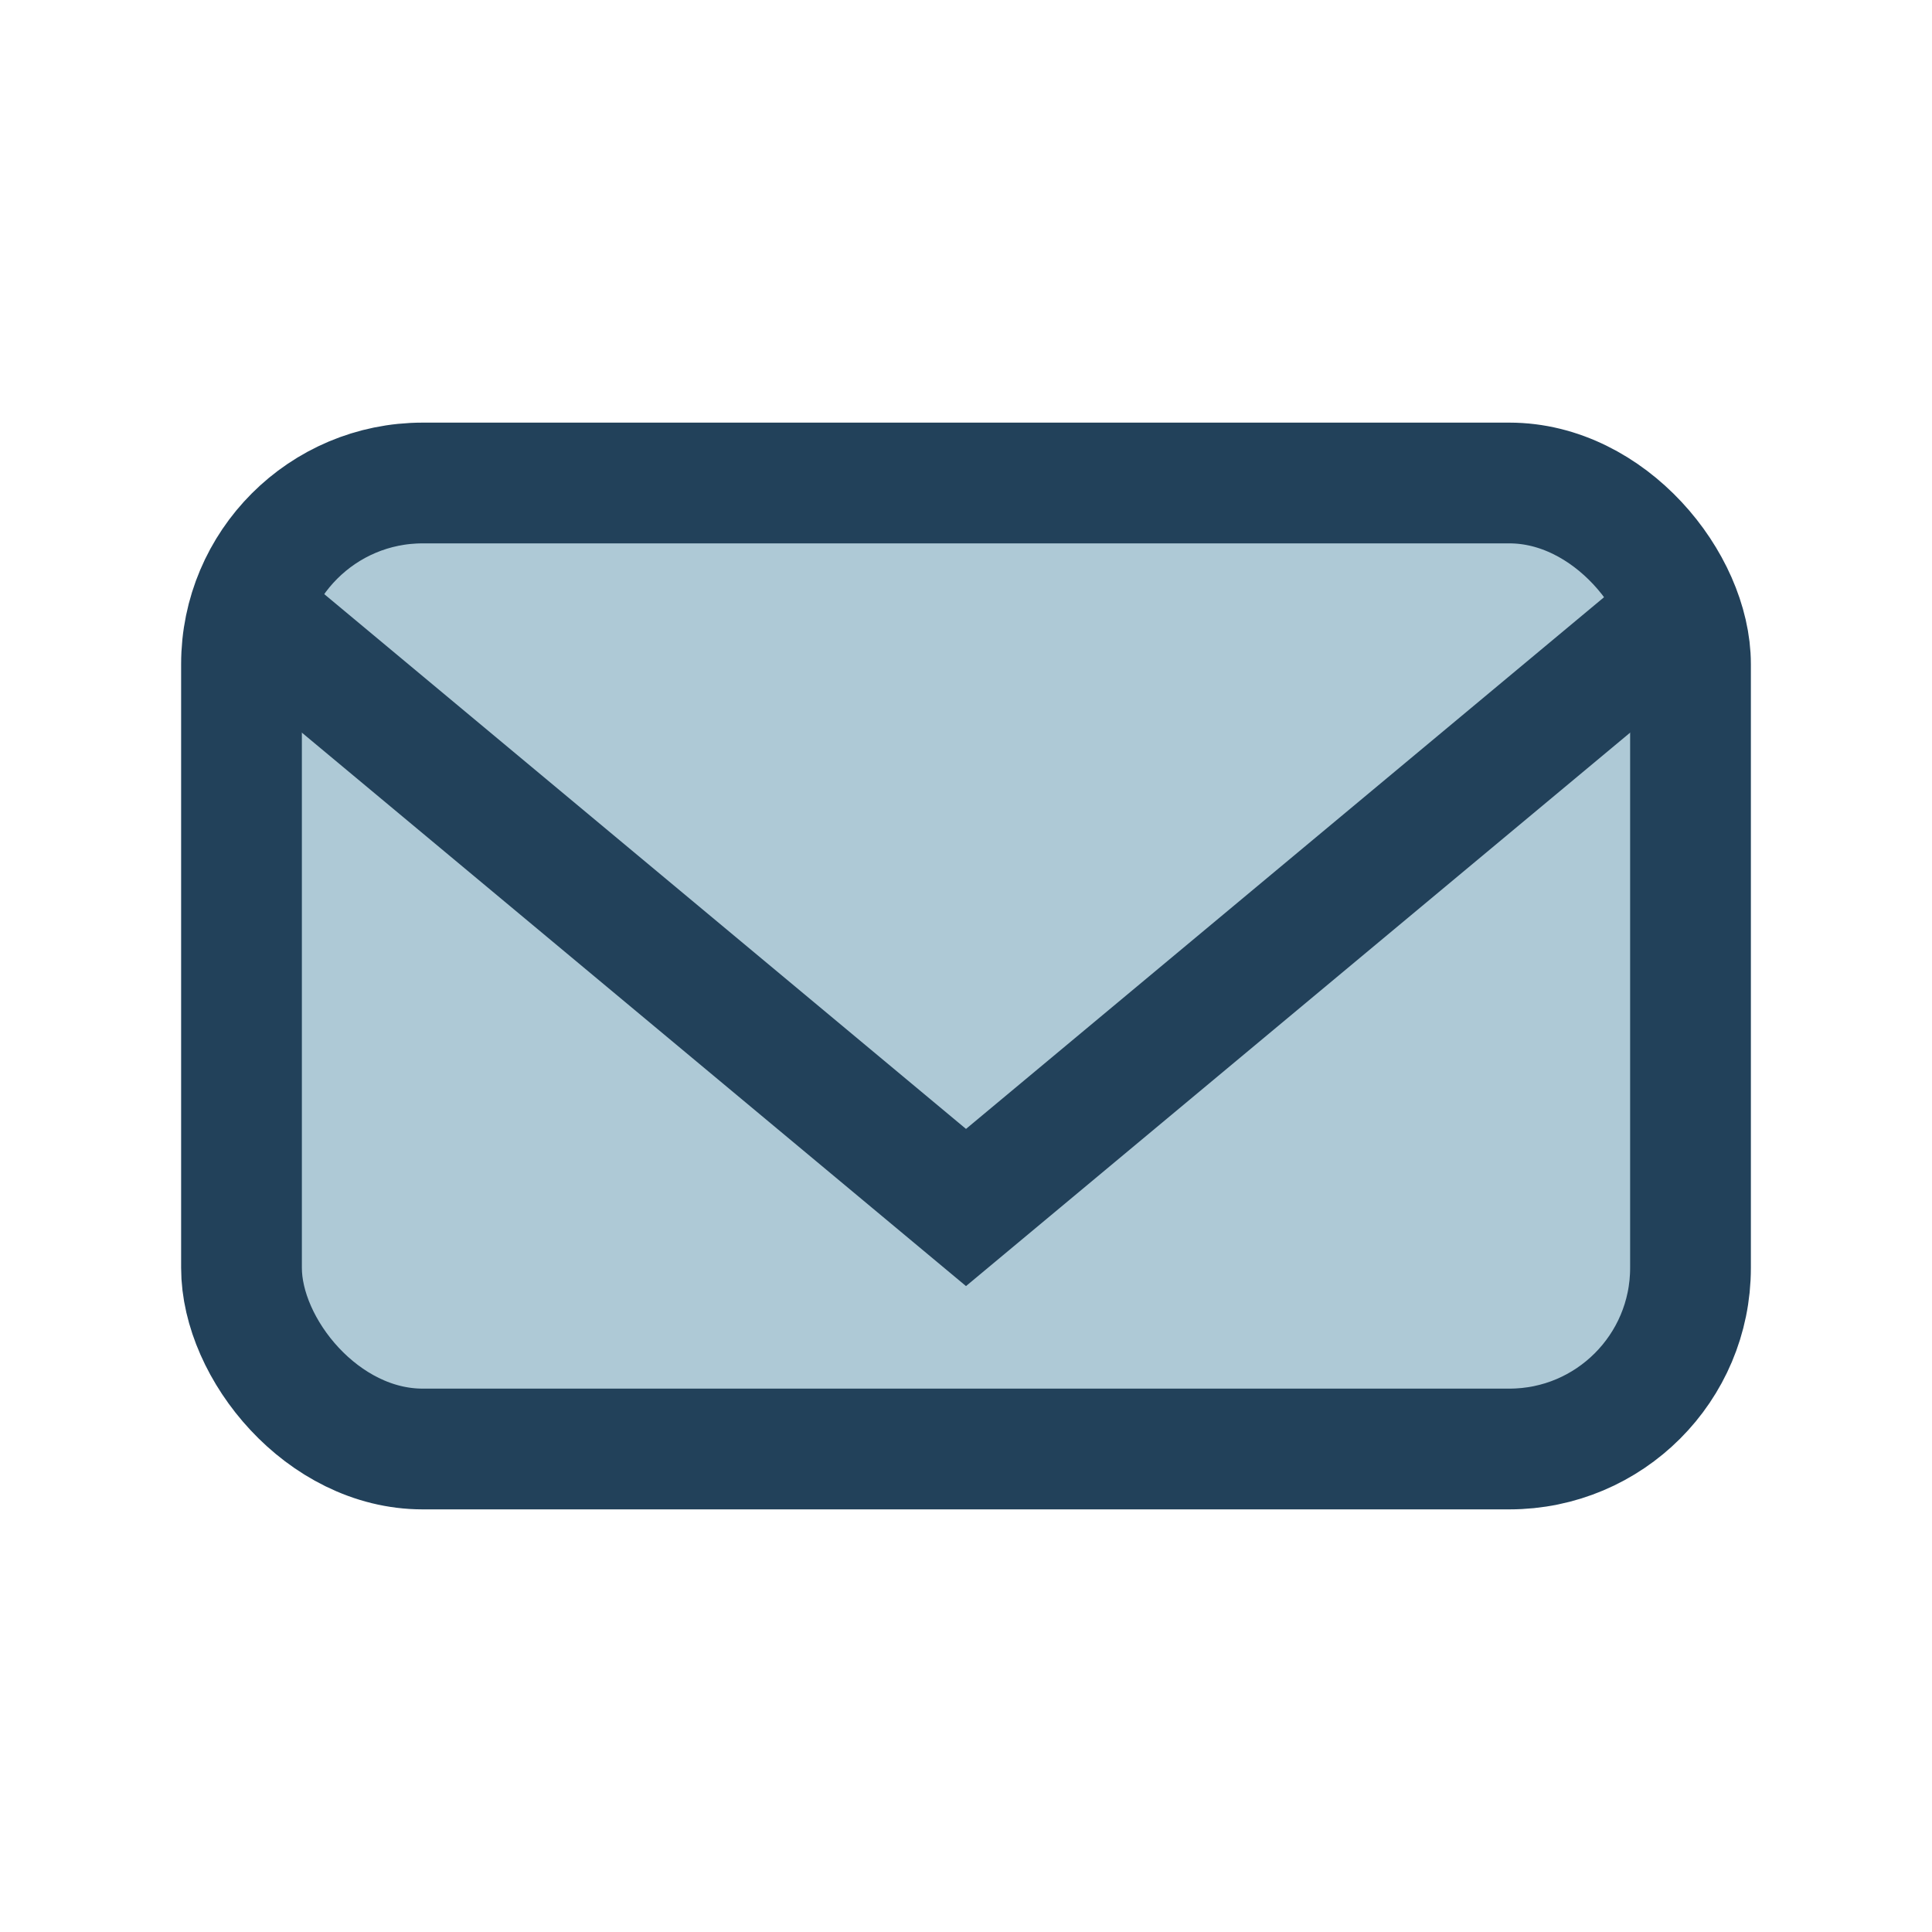
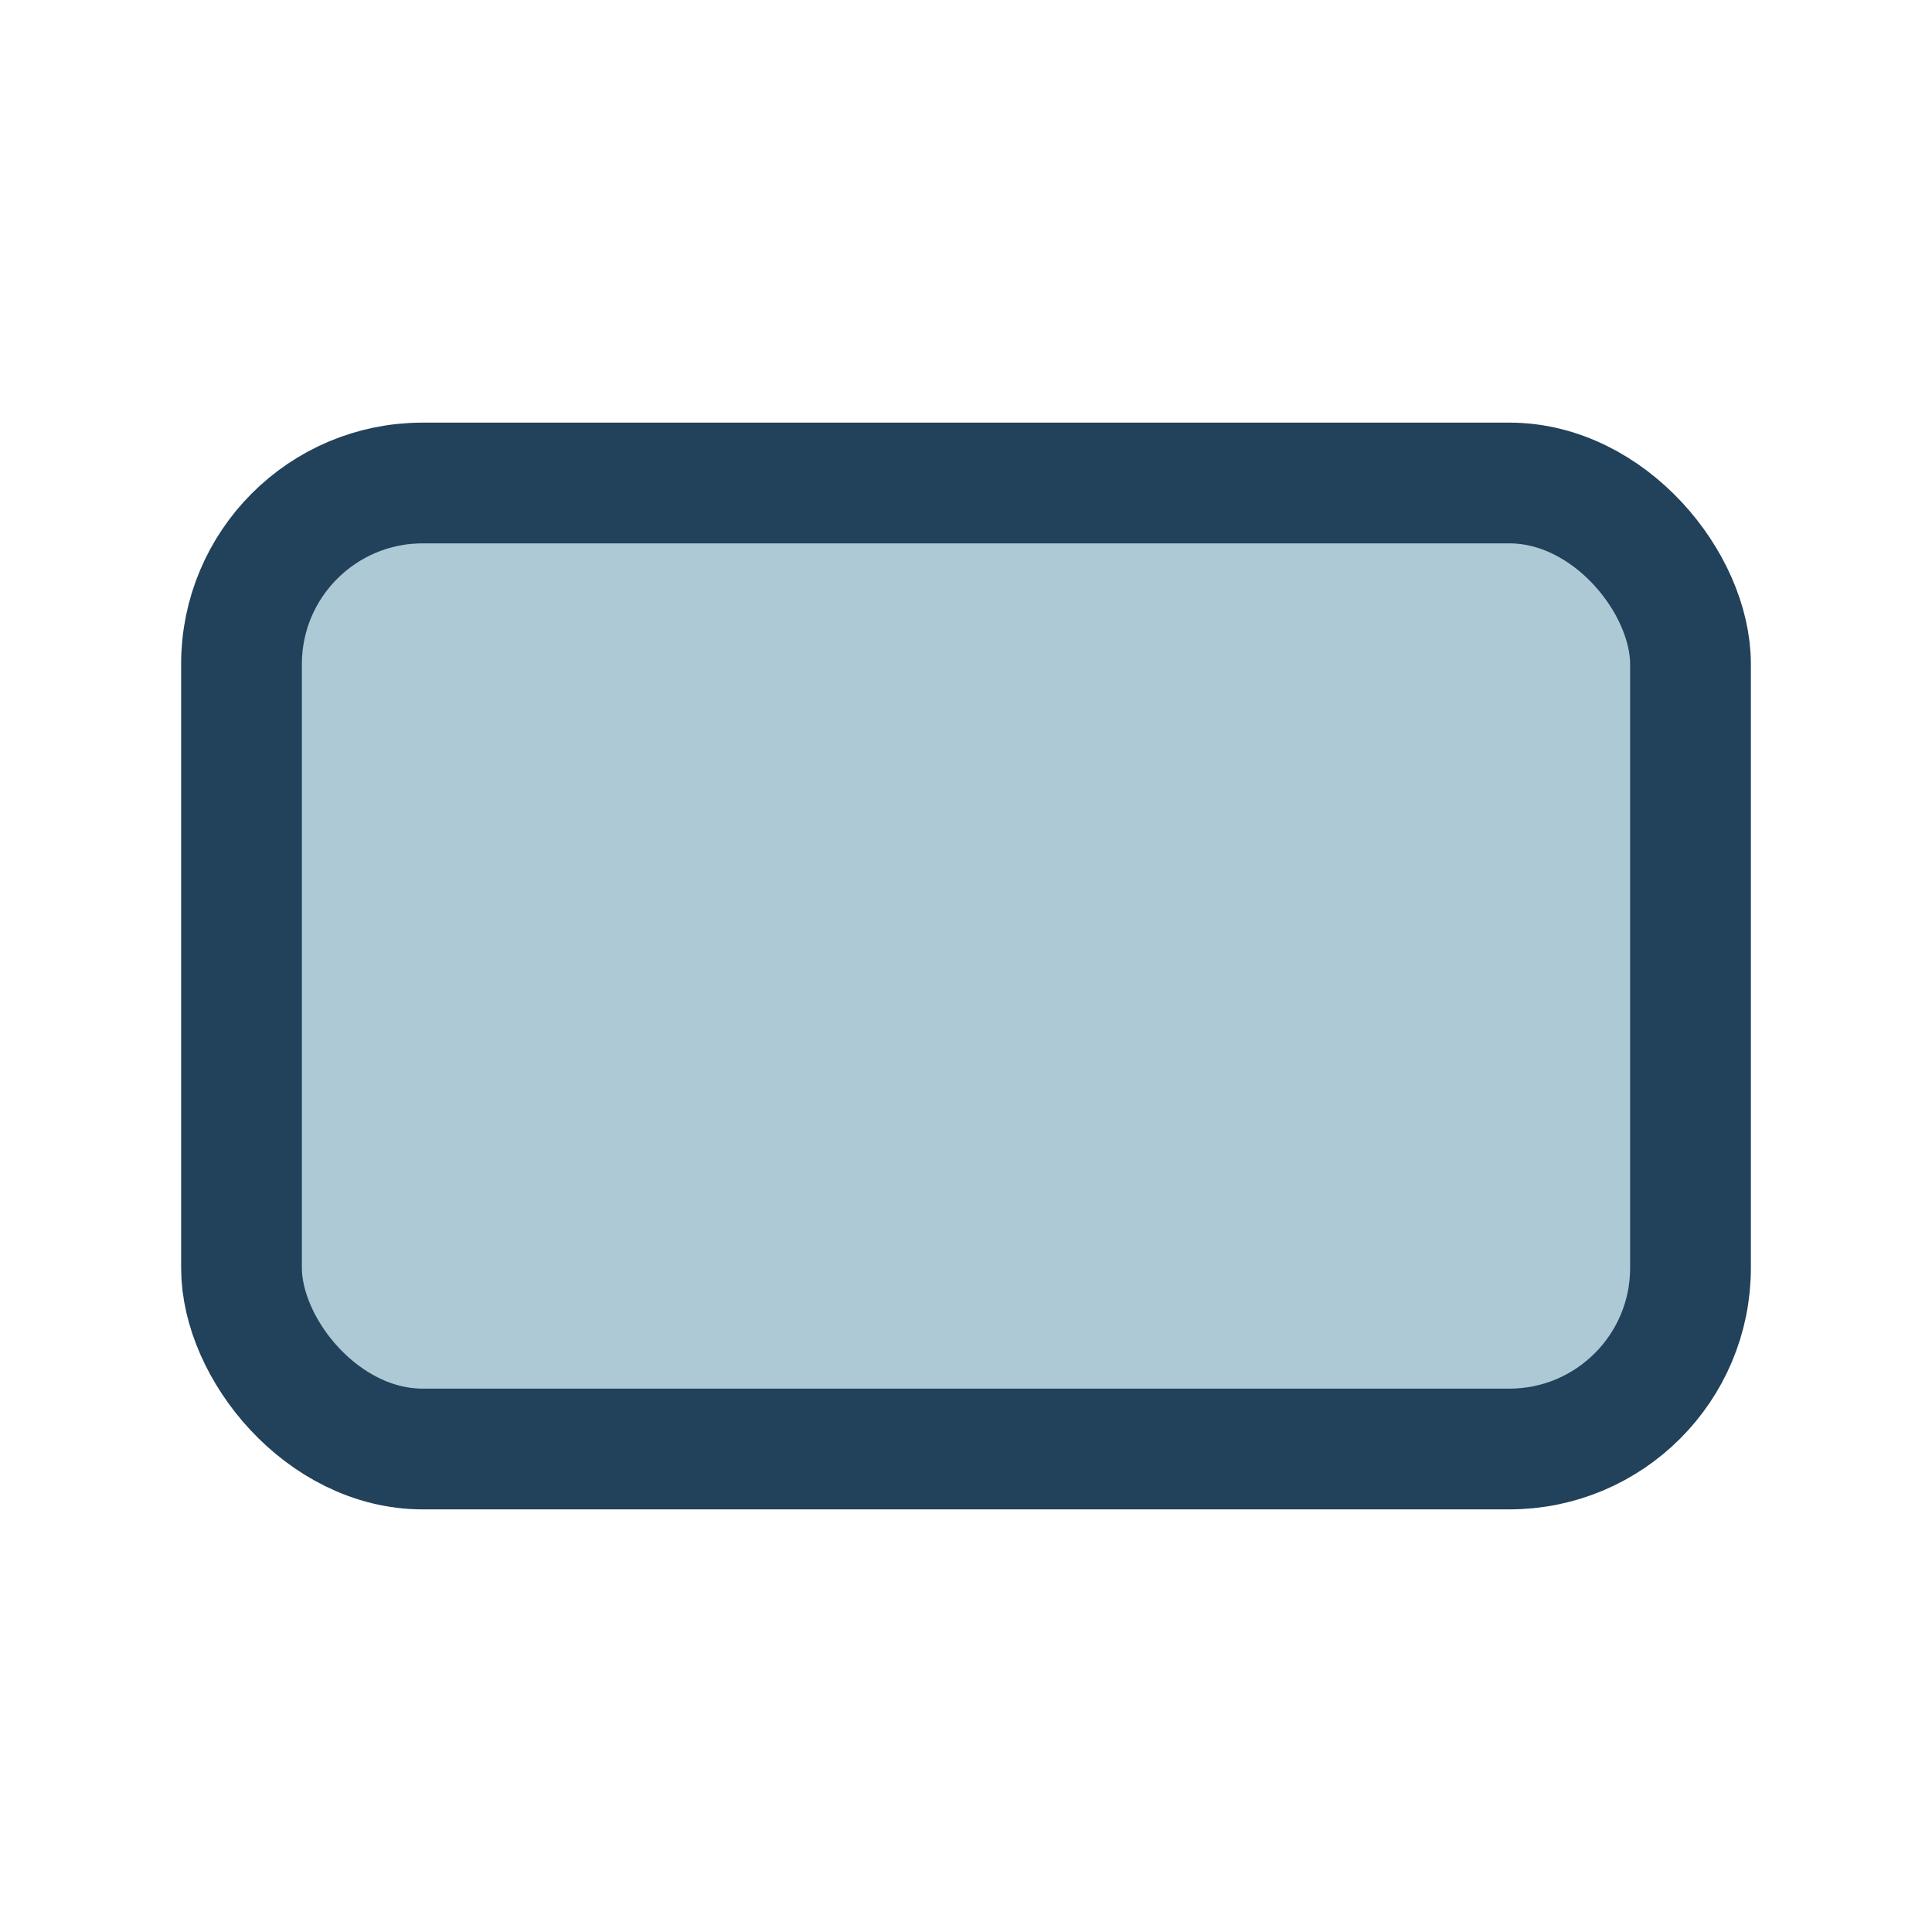
<svg xmlns="http://www.w3.org/2000/svg" width="32" height="32" viewBox="0 0 32 32">
  <rect width="24" height="16" x="4" y="8" rx="3" fill="#AEC9D6" stroke="#22415A" stroke-width="2" />
-   <polyline points="4,10 16,20 28,10" fill="none" stroke="#22415A" stroke-width="2" />
</svg>